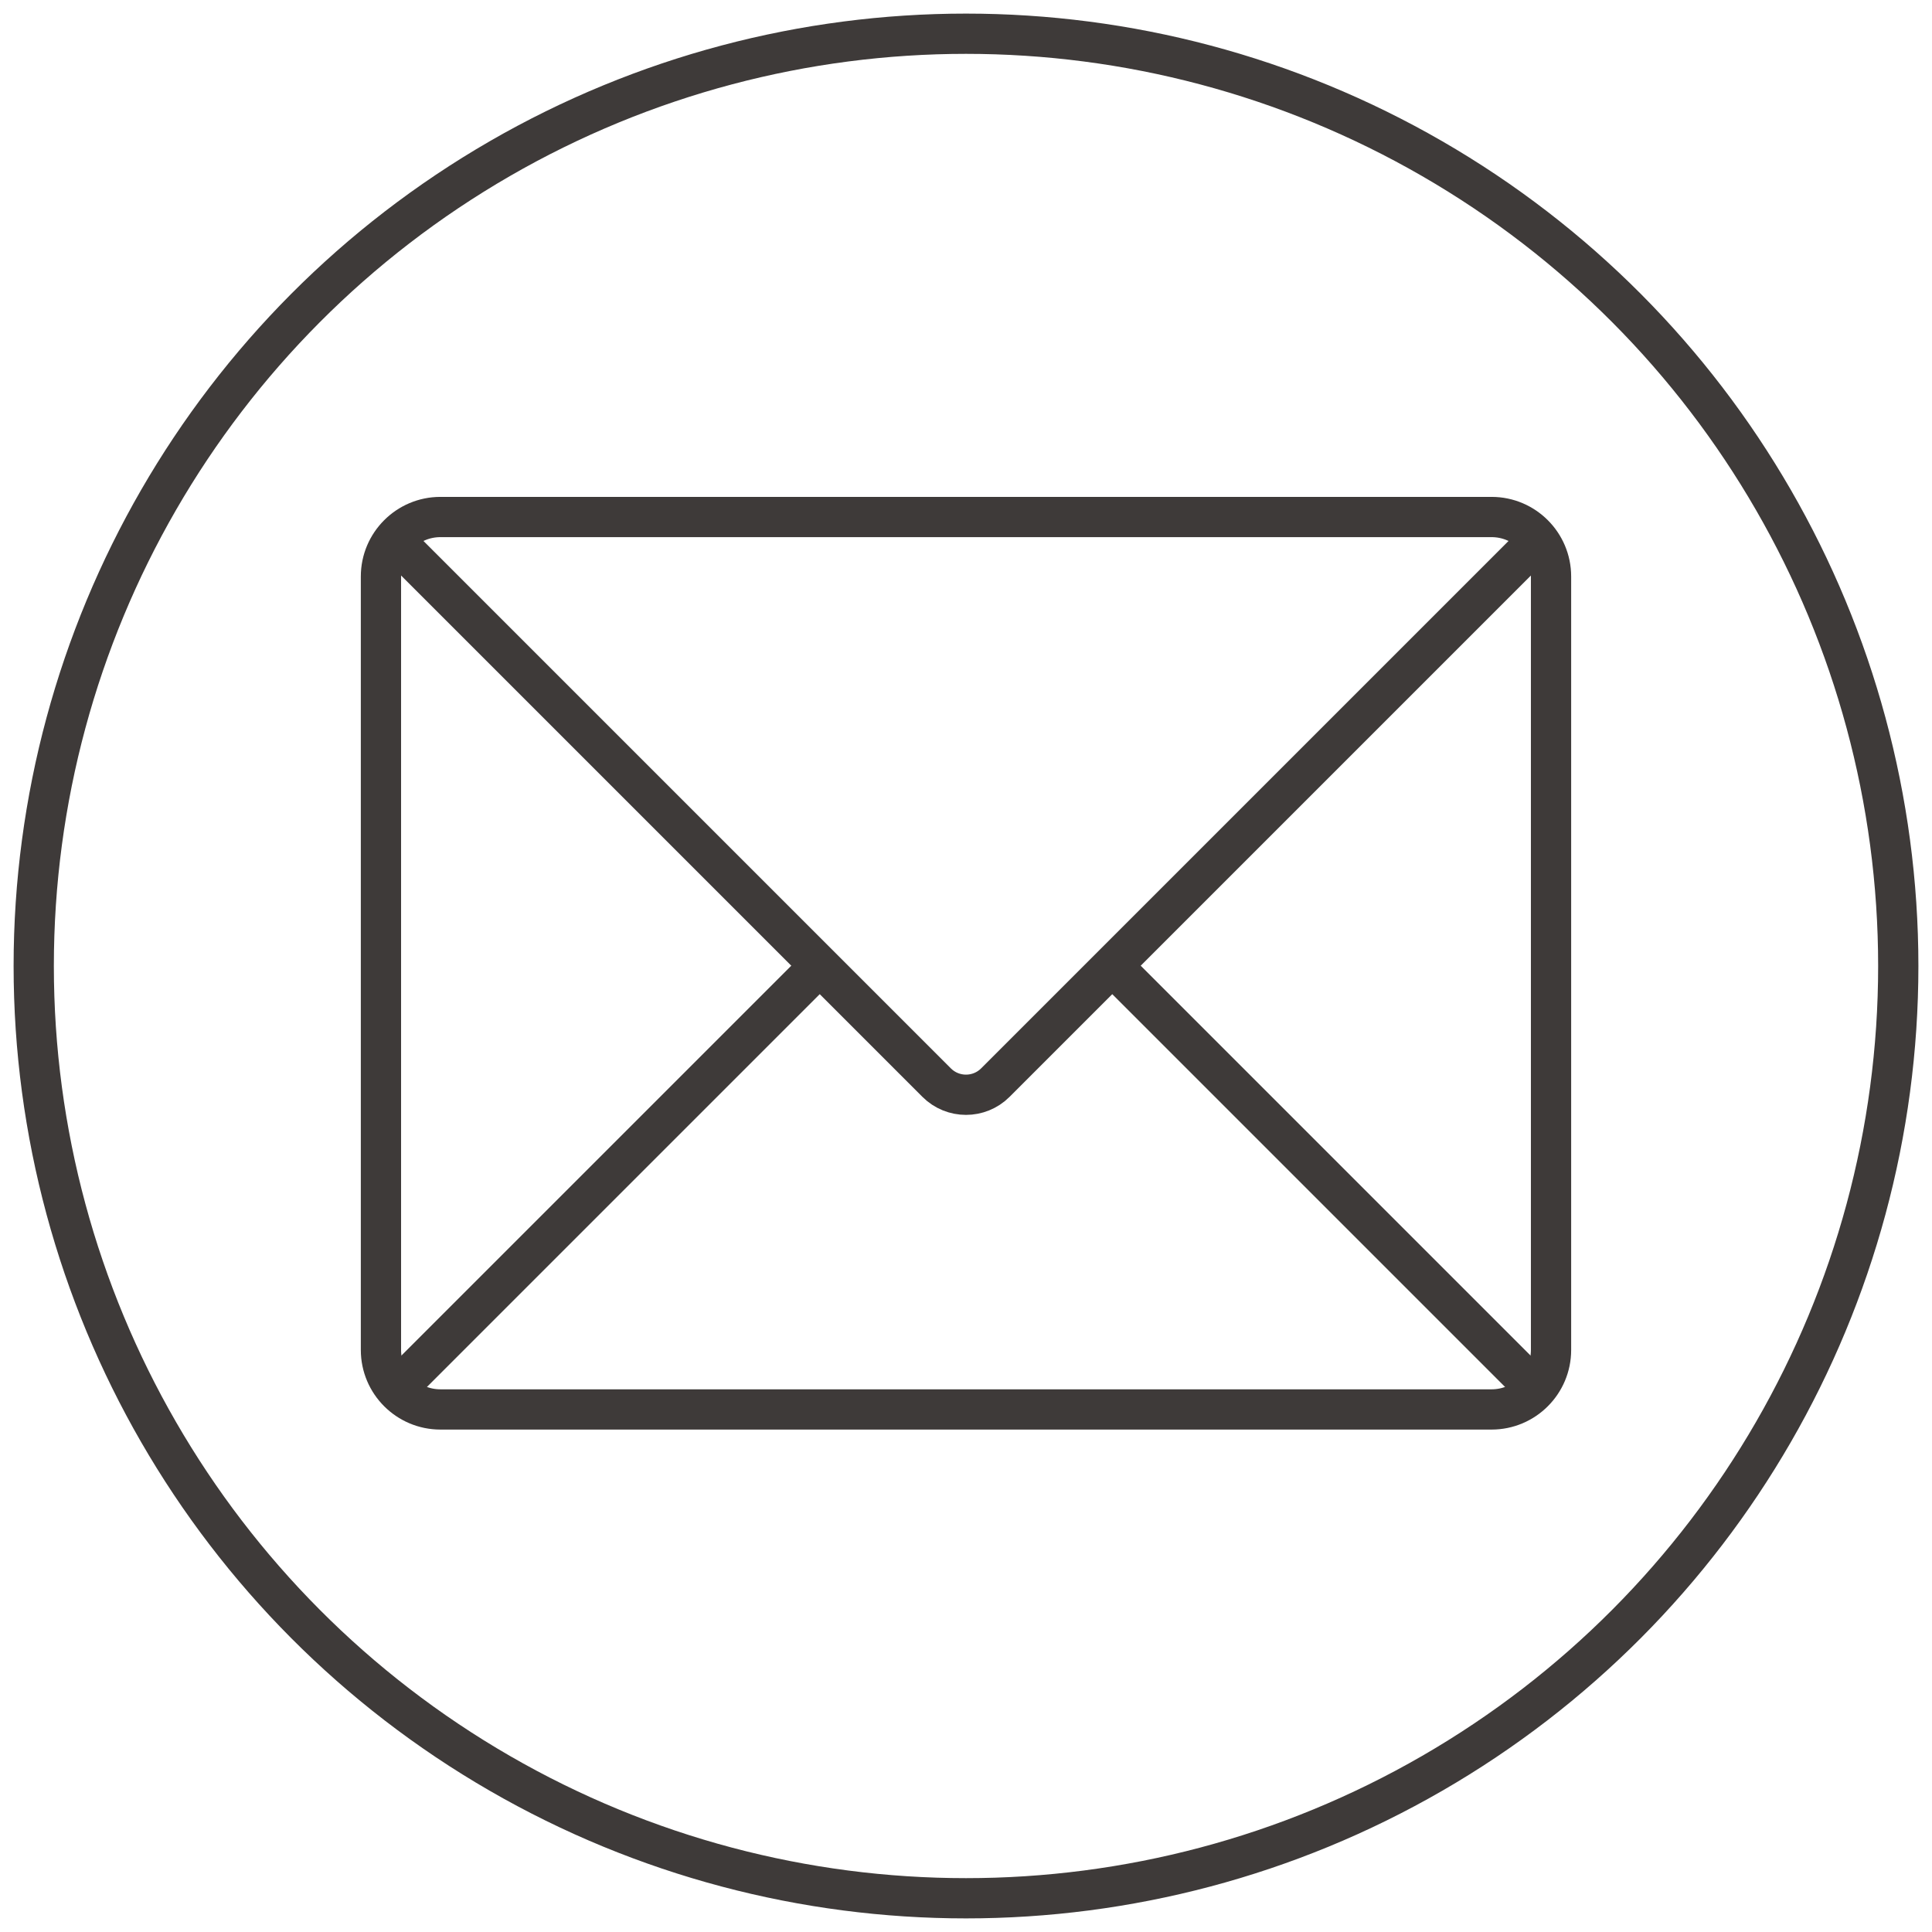
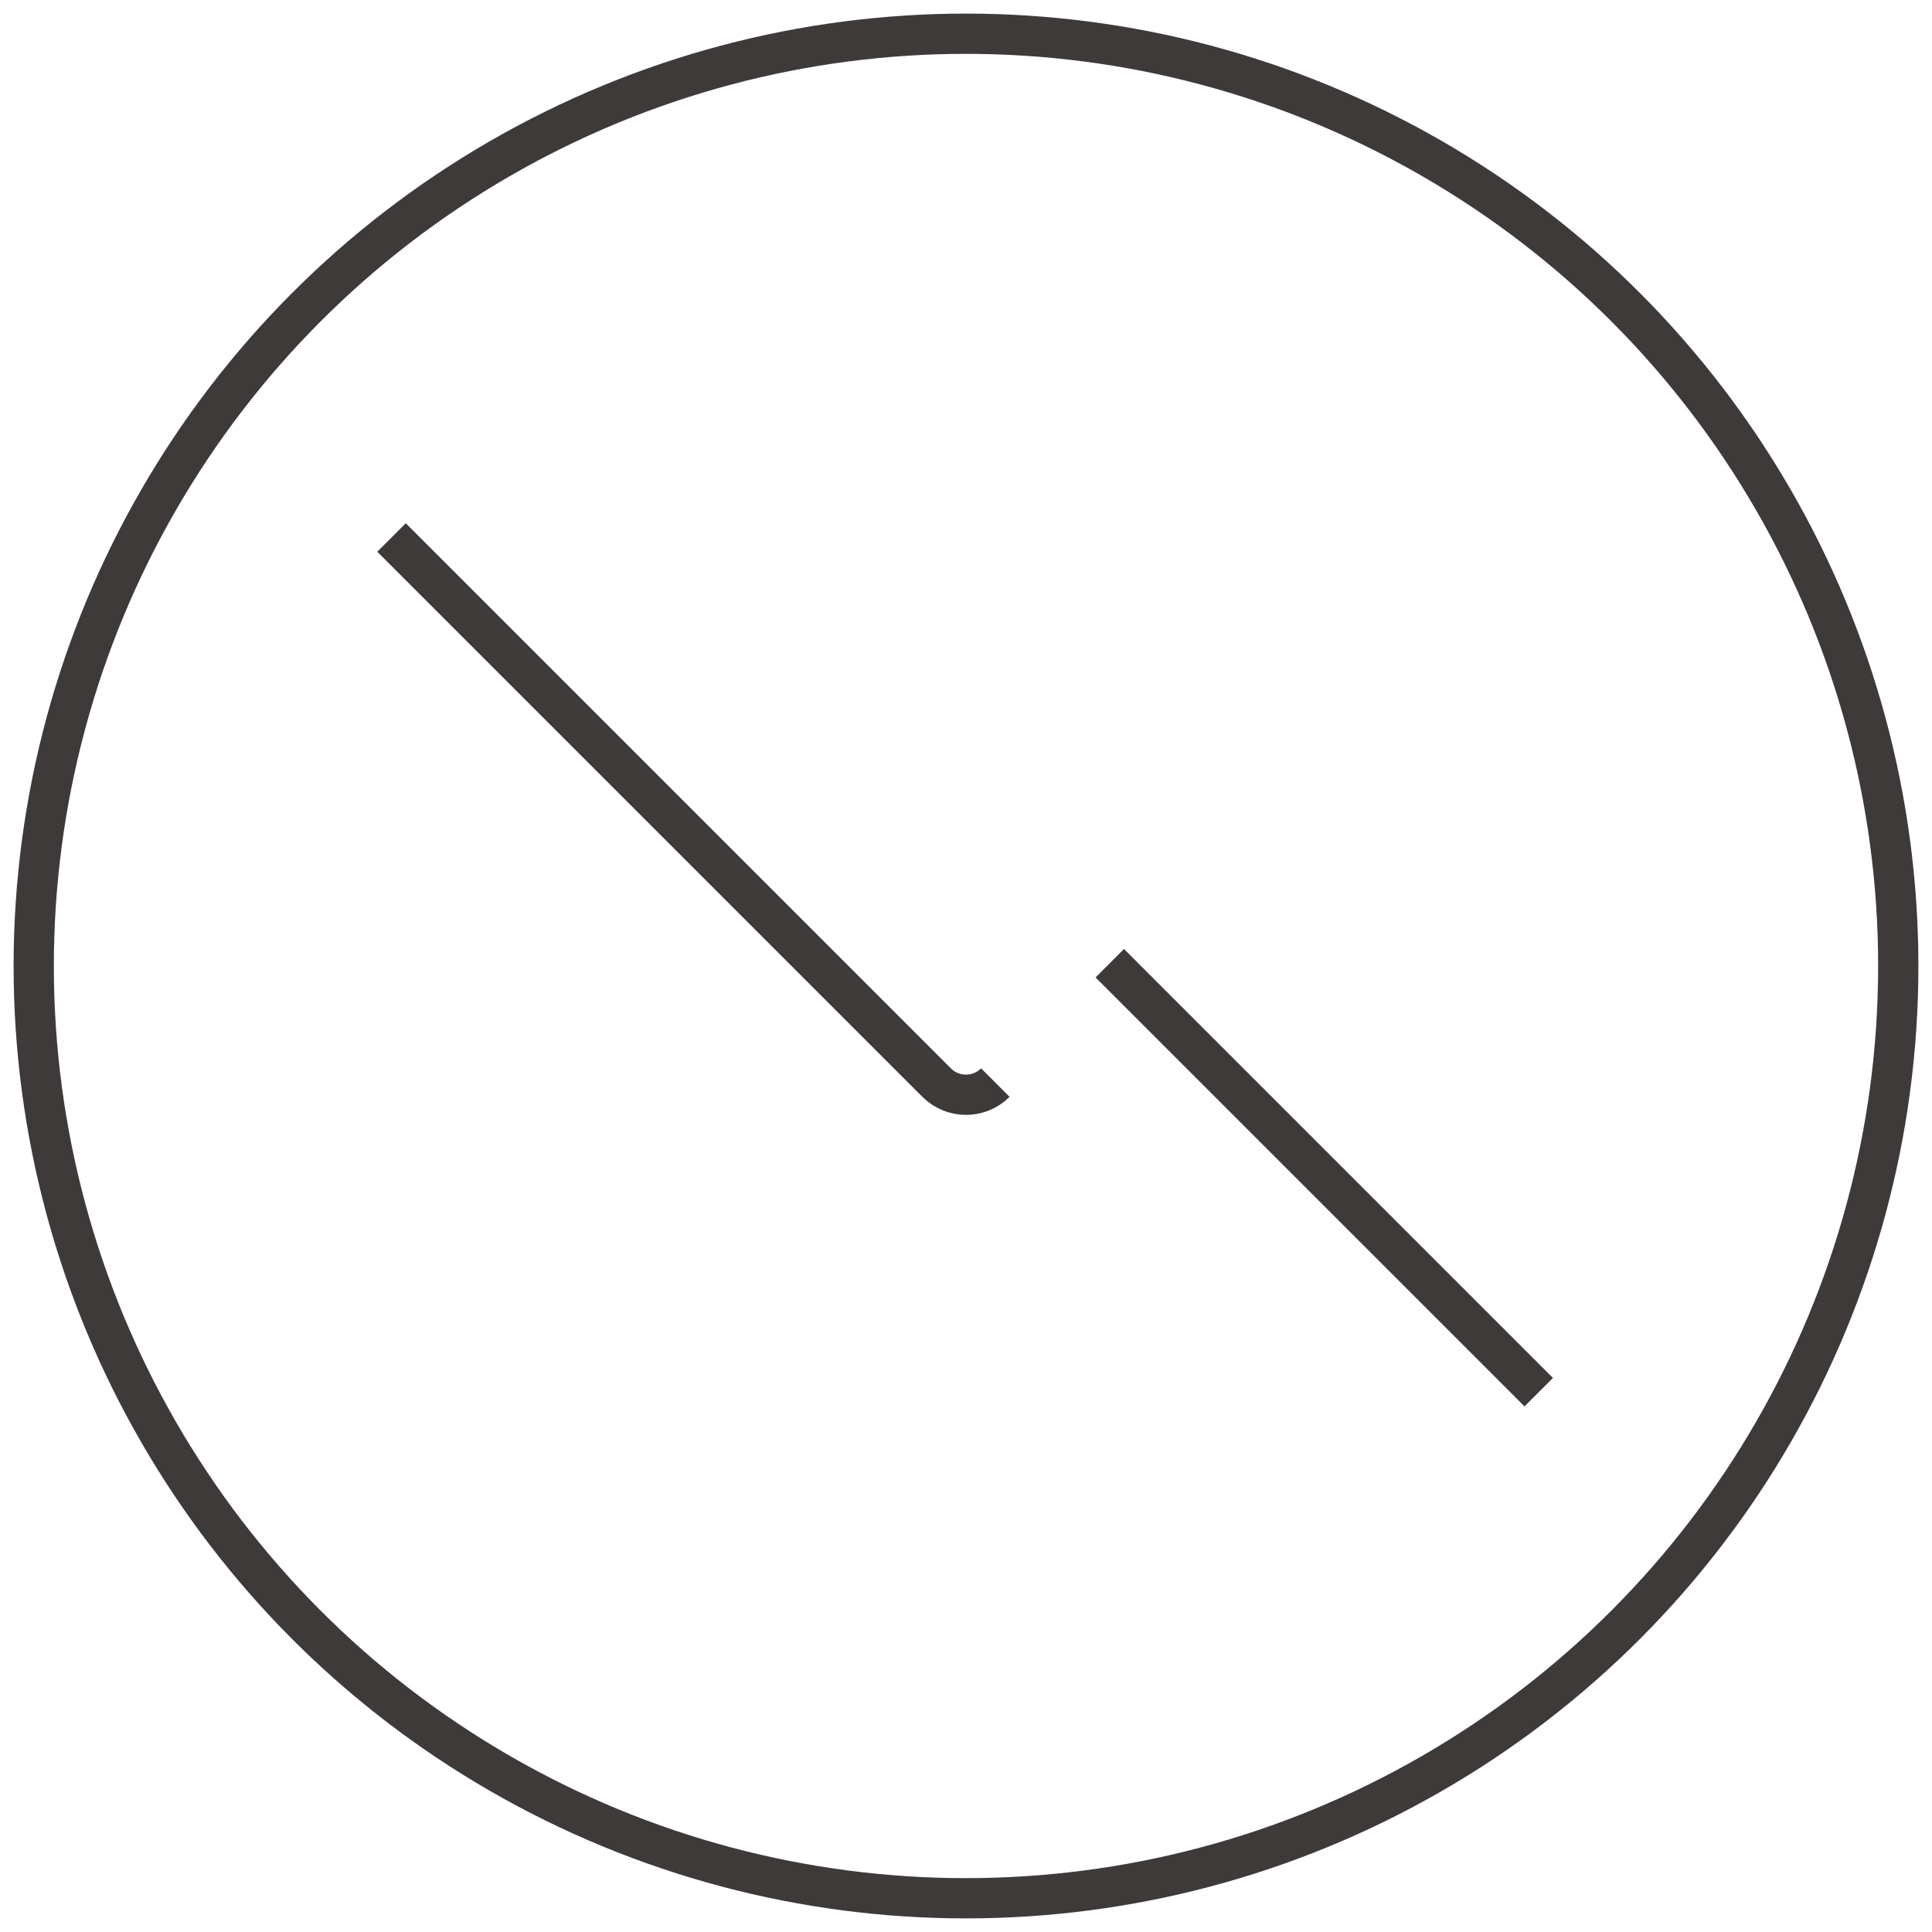
<svg xmlns="http://www.w3.org/2000/svg" width="144px" height="144px" viewBox="0 0 144 144" version="1.1">
  <title>企业邮箱</title>
  <g id="WEB" stroke="none" stroke-width="1" fill="none" fill-rule="evenodd">
    <g id="G2_服务支持_技术支持" transform="translate(-1452, -1270)">
      <g id="企业邮箱" transform="translate(1452, 1270)">
        <rect id="矩形备份-13" x="0" y="0" width="144" height="144" />
        <g id="编组-9" transform="translate(1.014, 1.014)" stroke="#3E3A39" stroke-width="3">
          <g id="编组" transform="translate(27.38, 37.521)">
-             <path d="M82.78,0 C85.224,0 87.211,1.987 87.211,4.432 L87.211,62.086 C87.211,64.53 85.224,66.517 82.78,66.517 L4.431,66.517 C1.988,66.517 -7.39078547e-05,64.53 -7.39078547e-05,62.086 L-7.39078547e-05,4.432 C-7.39078547e-05,1.987 1.988,0 4.431,0 L82.78,0" id="路径" />
-             <path d="M0.787,1.526 L41.417,42.156 C42.625,43.364 44.586,43.364 45.794,42.156 L86.583,1.367" id="Stroke-3" />
-             <line x1="32.889" y1="33.259" x2="0.959" y2="65.188" id="Stroke-5" />
+             <path d="M0.787,1.526 L41.417,42.156 C42.625,43.364 44.586,43.364 45.794,42.156 " id="Stroke-3" />
            <line x1="86.294" y1="65.23" x2="54.322" y2="33.258" id="Stroke-7" />
          </g>
          <circle id="椭圆形" cx="70.986" cy="70.986" r="69.486" />
        </g>
      </g>
    </g>
  </g>
</svg>